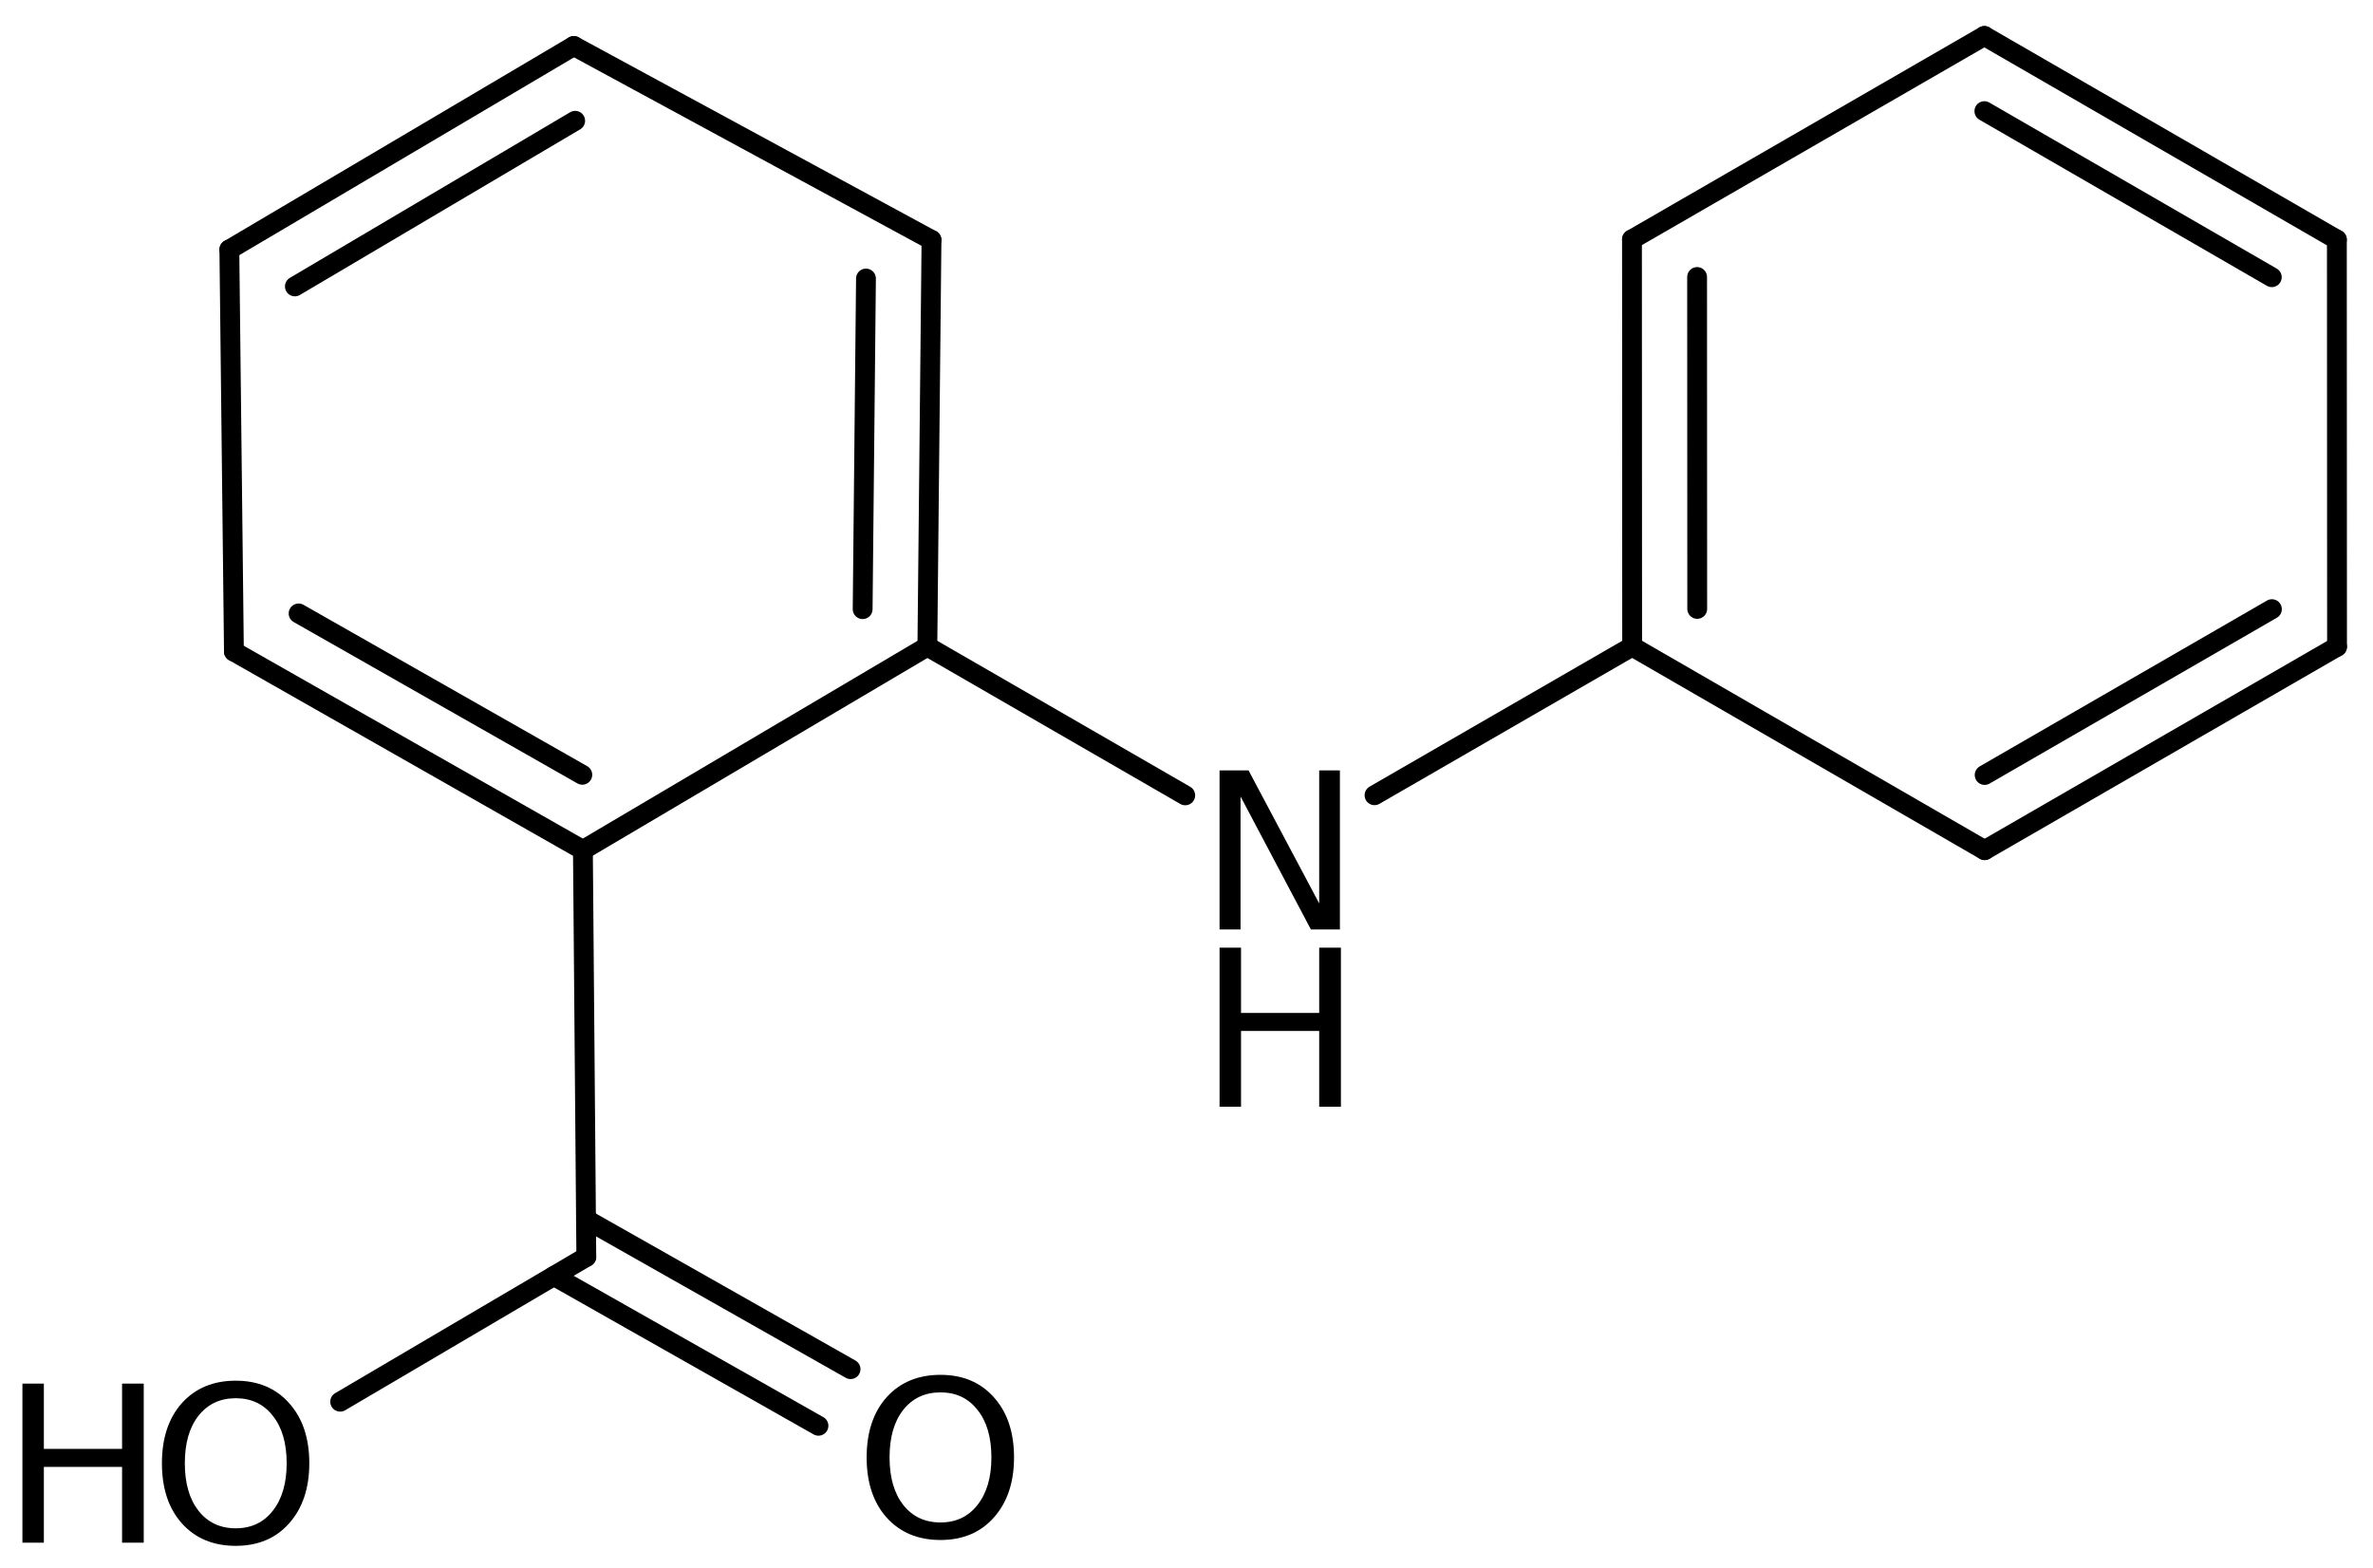
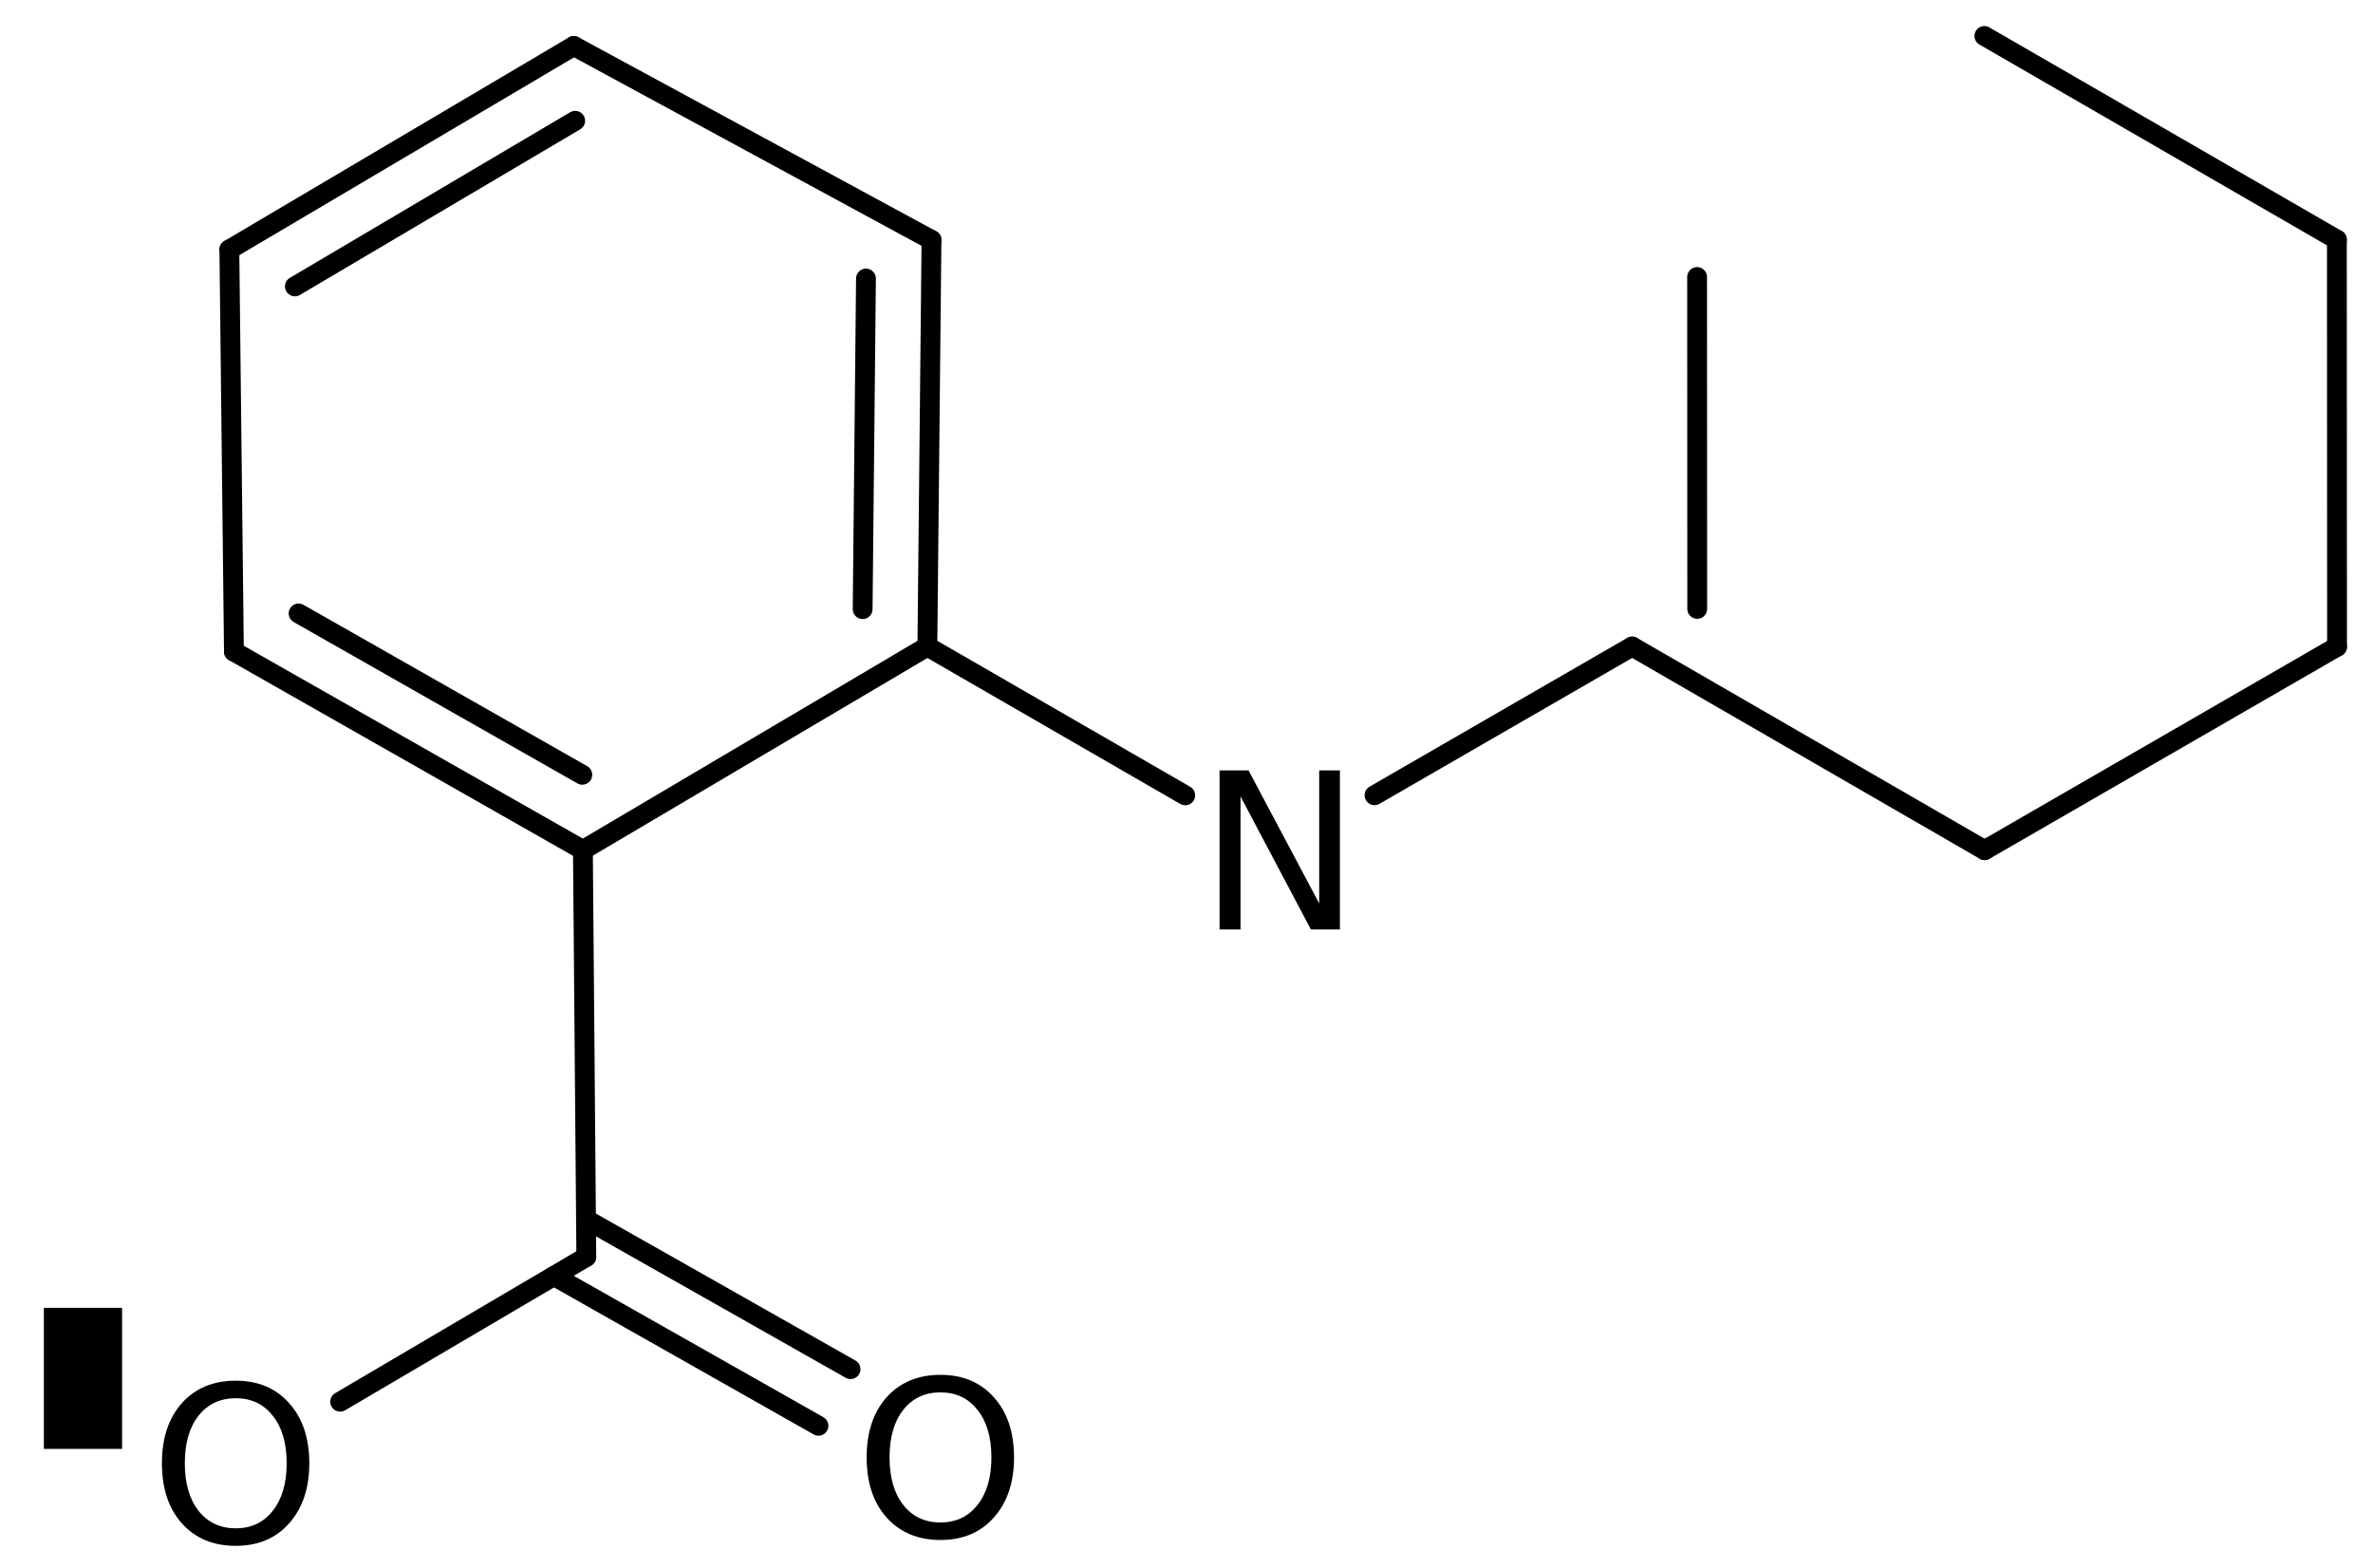
<svg xmlns="http://www.w3.org/2000/svg" version="1.2" width="59.253mm" height="39.161mm" viewBox="0 0 59.253 39.161">
  <desc>Generated by the Chemistry Development Kit (http://github.com/cdk)</desc>
  <g stroke-linecap="round" stroke-linejoin="round" stroke="#000000" stroke-width=".495" fill="#000000">
    <rect x=".0" y=".0" width="60.0" height="40.0" fill="#FFFFFF" stroke="none" />
    <g id="mol1" class="mol">
      <g id="mol1bnd1" class="bond">
        <line x1="58.351" y1="5.984" x2="49.549" y2=".898" />
-         <line x1="56.726" y1="6.922" x2="49.549" y2="2.775" />
      </g>
-       <line id="mol1bnd2" class="bond" x1="49.549" y1=".898" x2="40.75" y2="5.978" />
      <g id="mol1bnd3" class="bond">
-         <line x1="40.75" y1="5.978" x2="40.754" y2="16.144" />
        <line x1="42.376" y1="6.917" x2="42.379" y2="15.205" />
      </g>
      <line id="mol1bnd4" class="bond" x1="40.754" y1="16.144" x2="49.556" y2="21.229" />
      <g id="mol1bnd5" class="bond">
        <line x1="49.556" y1="21.229" x2="58.355" y2="16.149" />
-         <line x1="49.556" y1="19.352" x2="56.729" y2="15.211" />
      </g>
      <line id="mol1bnd6" class="bond" x1="58.351" y1="5.984" x2="58.355" y2="16.149" />
      <line id="mol1bnd7" class="bond" x1="40.754" y1="16.144" x2="34.321" y2="19.858" />
      <line id="mol1bnd8" class="bond" x1="29.595" y1="19.861" x2="23.156" y2="16.144" />
      <g id="mol1bnd9" class="bond">
        <line x1="23.156" y1="16.144" x2="23.259" y2="5.992" />
        <line x1="21.54" y1="15.211" x2="21.623" y2="6.955" />
      </g>
      <line id="mol1bnd10" class="bond" x1="23.259" y1="5.992" x2="14.328" y2="1.148" />
      <g id="mol1bnd11" class="bond">
        <line x1="14.328" y1="1.148" x2="5.727" y2="6.231" />
        <line x1="14.362" y1="3.016" x2="7.363" y2="7.152" />
      </g>
      <line id="mol1bnd12" class="bond" x1="5.727" y1="6.231" x2="5.841" y2="16.27" />
      <g id="mol1bnd13" class="bond">
        <line x1="5.841" y1="16.27" x2="14.555" y2="21.226" />
        <line x1="7.456" y1="15.318" x2="14.54" y2="19.347" />
      </g>
      <line id="mol1bnd14" class="bond" x1="23.156" y1="16.144" x2="14.555" y2="21.226" />
      <line id="mol1bnd15" class="bond" x1="14.555" y1="21.226" x2="14.64" y2="31.386" />
      <g id="mol1bnd16" class="bond">
        <line x1="14.632" y1="30.447" x2="21.238" y2="34.189" />
        <line x1="13.831" y1="31.862" x2="20.437" y2="35.603" />
      </g>
      <line id="mol1bnd17" class="bond" x1="14.64" y1="31.386" x2="8.494" y2="35.002" />
      <g id="mol1atm7" class="atom">
        <path d="M30.452 19.238h.724l1.764 3.321v-3.321h.517v3.972h-.724l-1.757 -3.321v3.321h-.524v-3.972z" stroke="none" />
-         <path d="M30.452 23.664h.536v1.63h1.952v-1.63h.542v3.972h-.542v-1.892h-1.952v1.892h-.536v-3.972z" stroke="none" />
      </g>
      <path id="mol1atm15" class="atom" d="M23.483 34.769q-.584 -.0 -.93 .438q-.341 .432 -.341 1.186q.0 .748 .341 1.186q.346 .438 .93 .438q.584 -.0 .925 -.438q.347 -.438 .347 -1.186q-.0 -.754 -.347 -1.186q-.341 -.438 -.925 -.438zM23.483 34.331q.834 -.0 1.332 .559q.505 .56 .505 1.503q.0 .936 -.505 1.502q-.498 .56 -1.332 .56q-.839 -.0 -1.344 -.56q-.499 -.559 -.499 -1.502q.0 -.943 .499 -1.503q.505 -.559 1.344 -.559z" stroke="none" />
      <g id="mol1atm16" class="atom">
        <path d="M5.886 34.915q-.584 -.0 -.93 .438q-.341 .432 -.341 1.186q.0 .748 .341 1.186q.346 .438 .93 .438q.584 -.0 .925 -.438q.347 -.438 .347 -1.186q-.0 -.754 -.347 -1.186q-.341 -.438 -.925 -.438zM5.886 34.477q.834 -.0 1.332 .559q.505 .56 .505 1.503q.0 .936 -.505 1.502q-.498 .56 -1.332 .56q-.839 -.0 -1.344 -.56q-.499 -.559 -.499 -1.502q.0 -.943 .499 -1.503q.505 -.559 1.344 -.559z" stroke="none" />
-         <path d="M.56 34.55h.535v1.63h1.953v-1.63h.541v3.972h-.541v-1.892h-1.953v1.892h-.535v-3.972z" stroke="none" />
+         <path d="M.56 34.55h.535v1.63h1.953v-1.63h.541h-.541v-1.892h-1.953v1.892h-.535v-3.972z" stroke="none" />
      </g>
    </g>
  </g>
</svg>